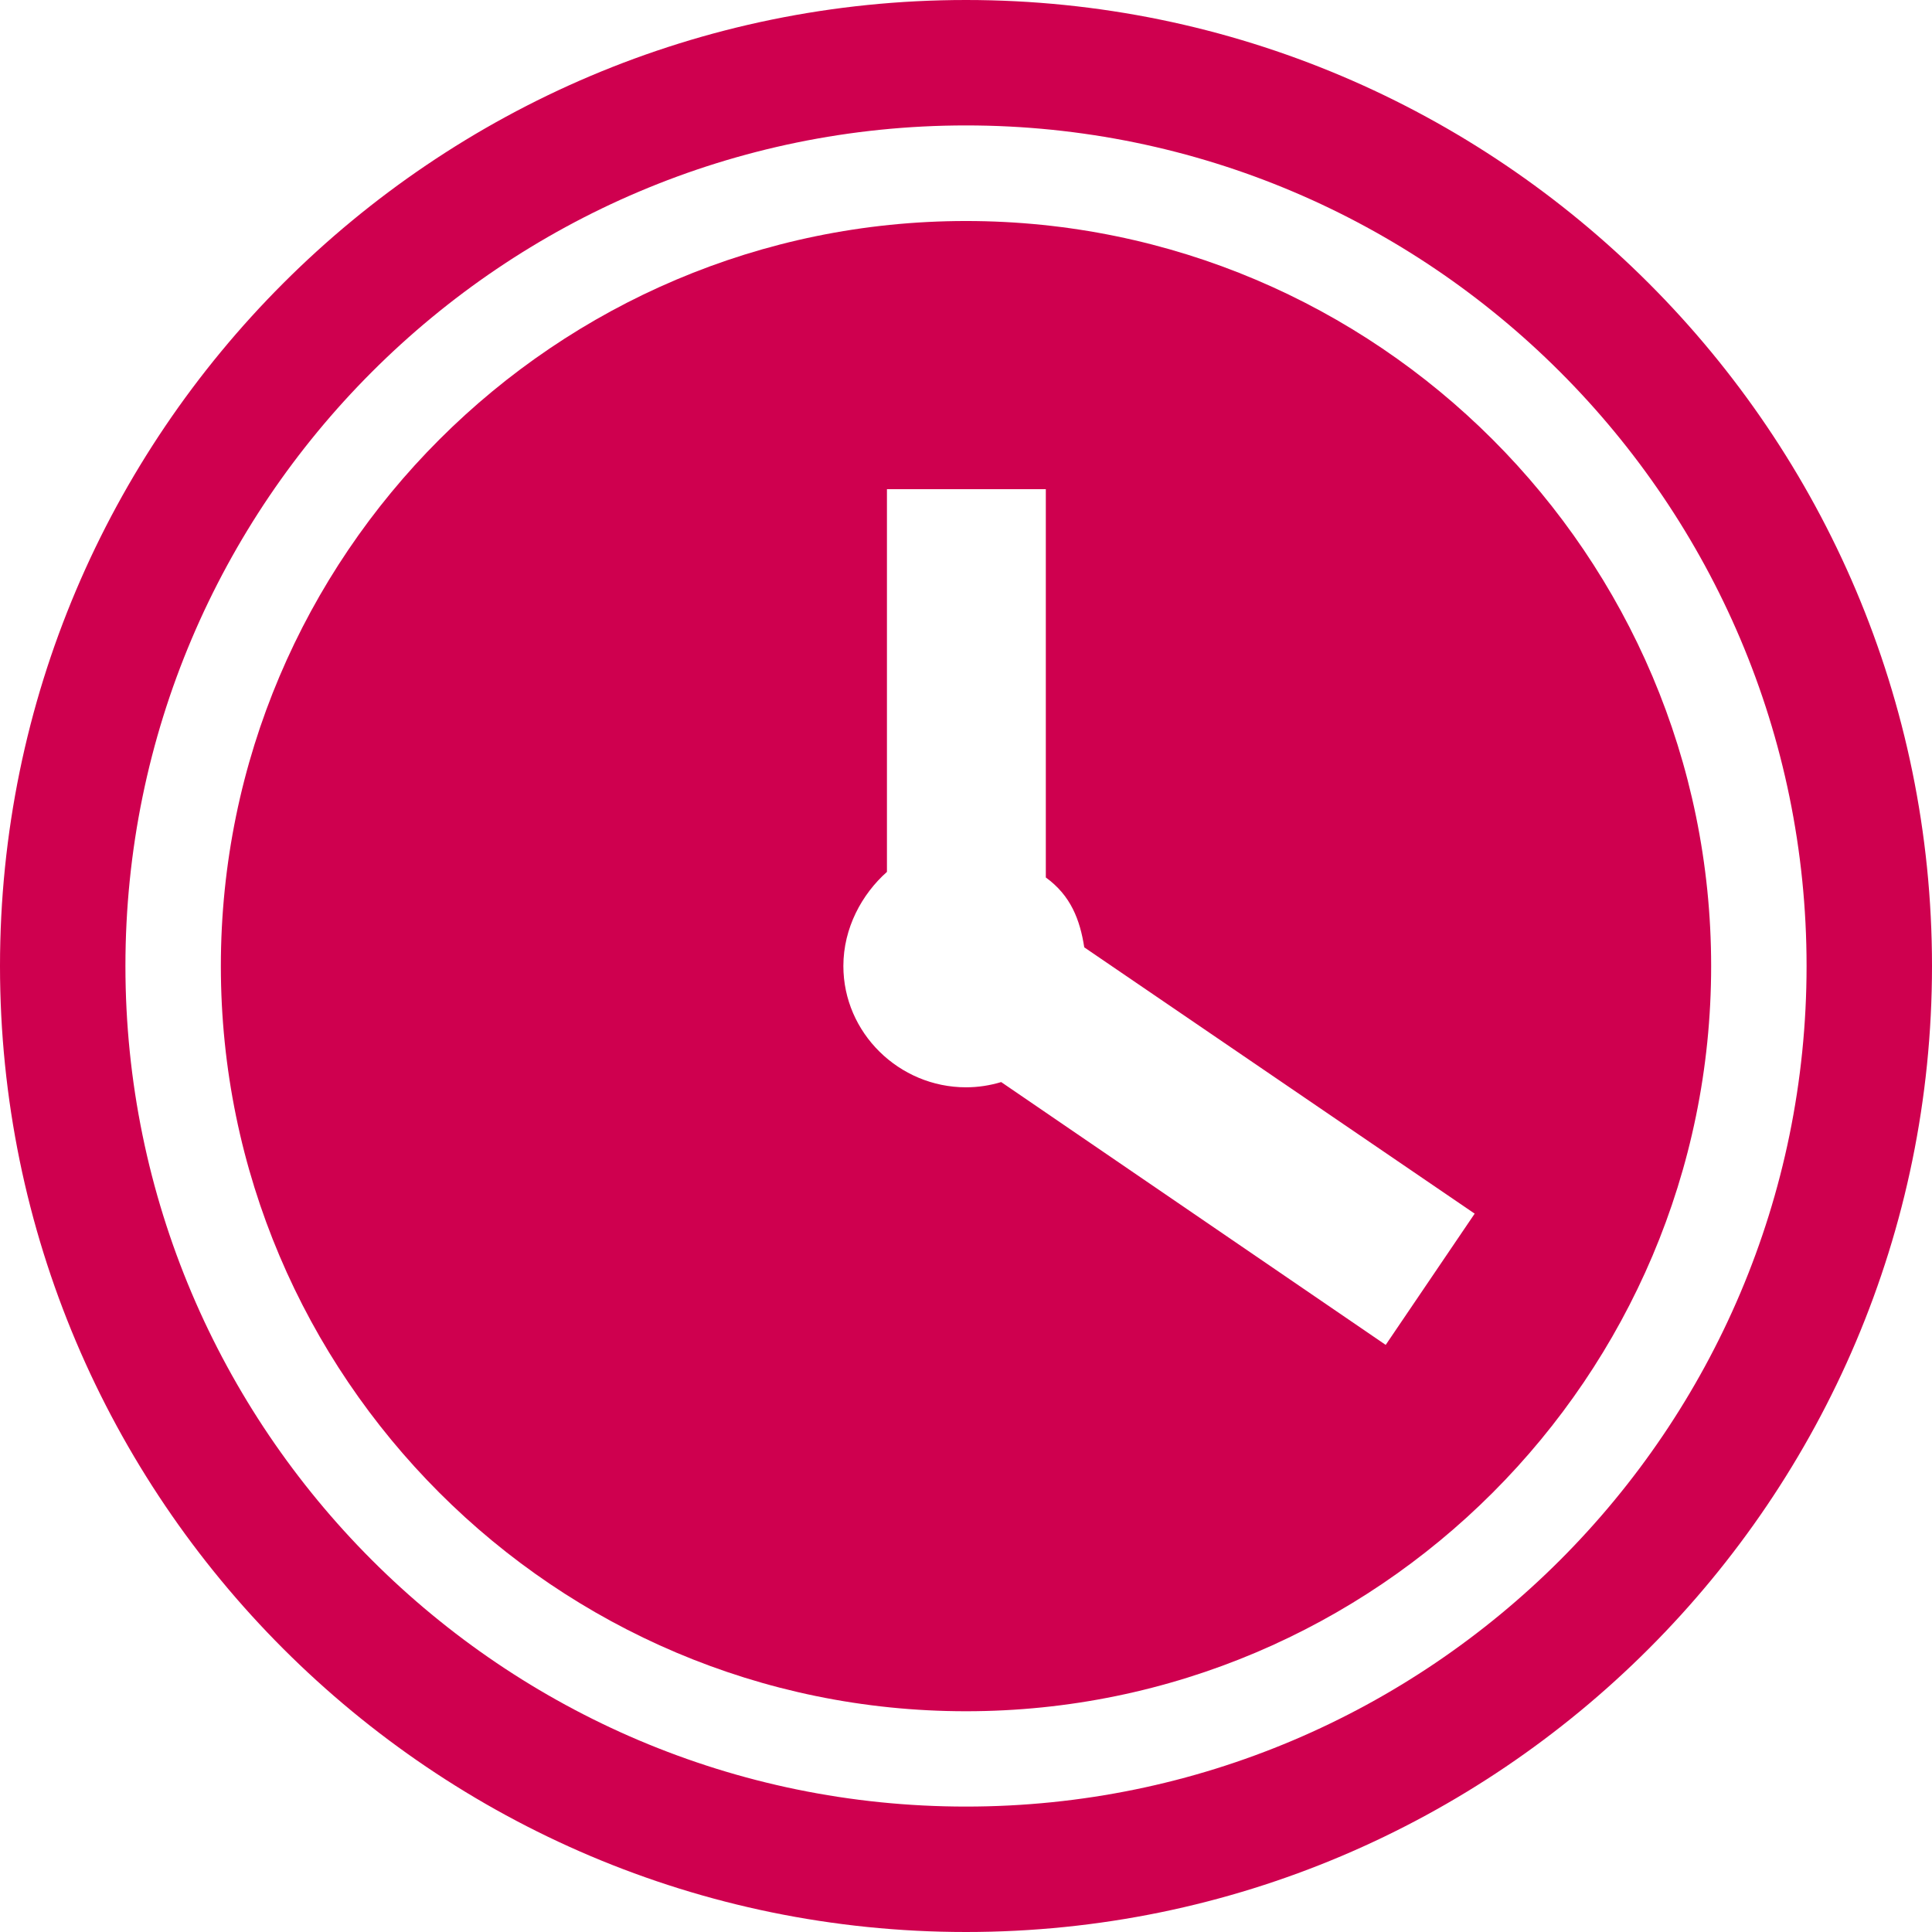
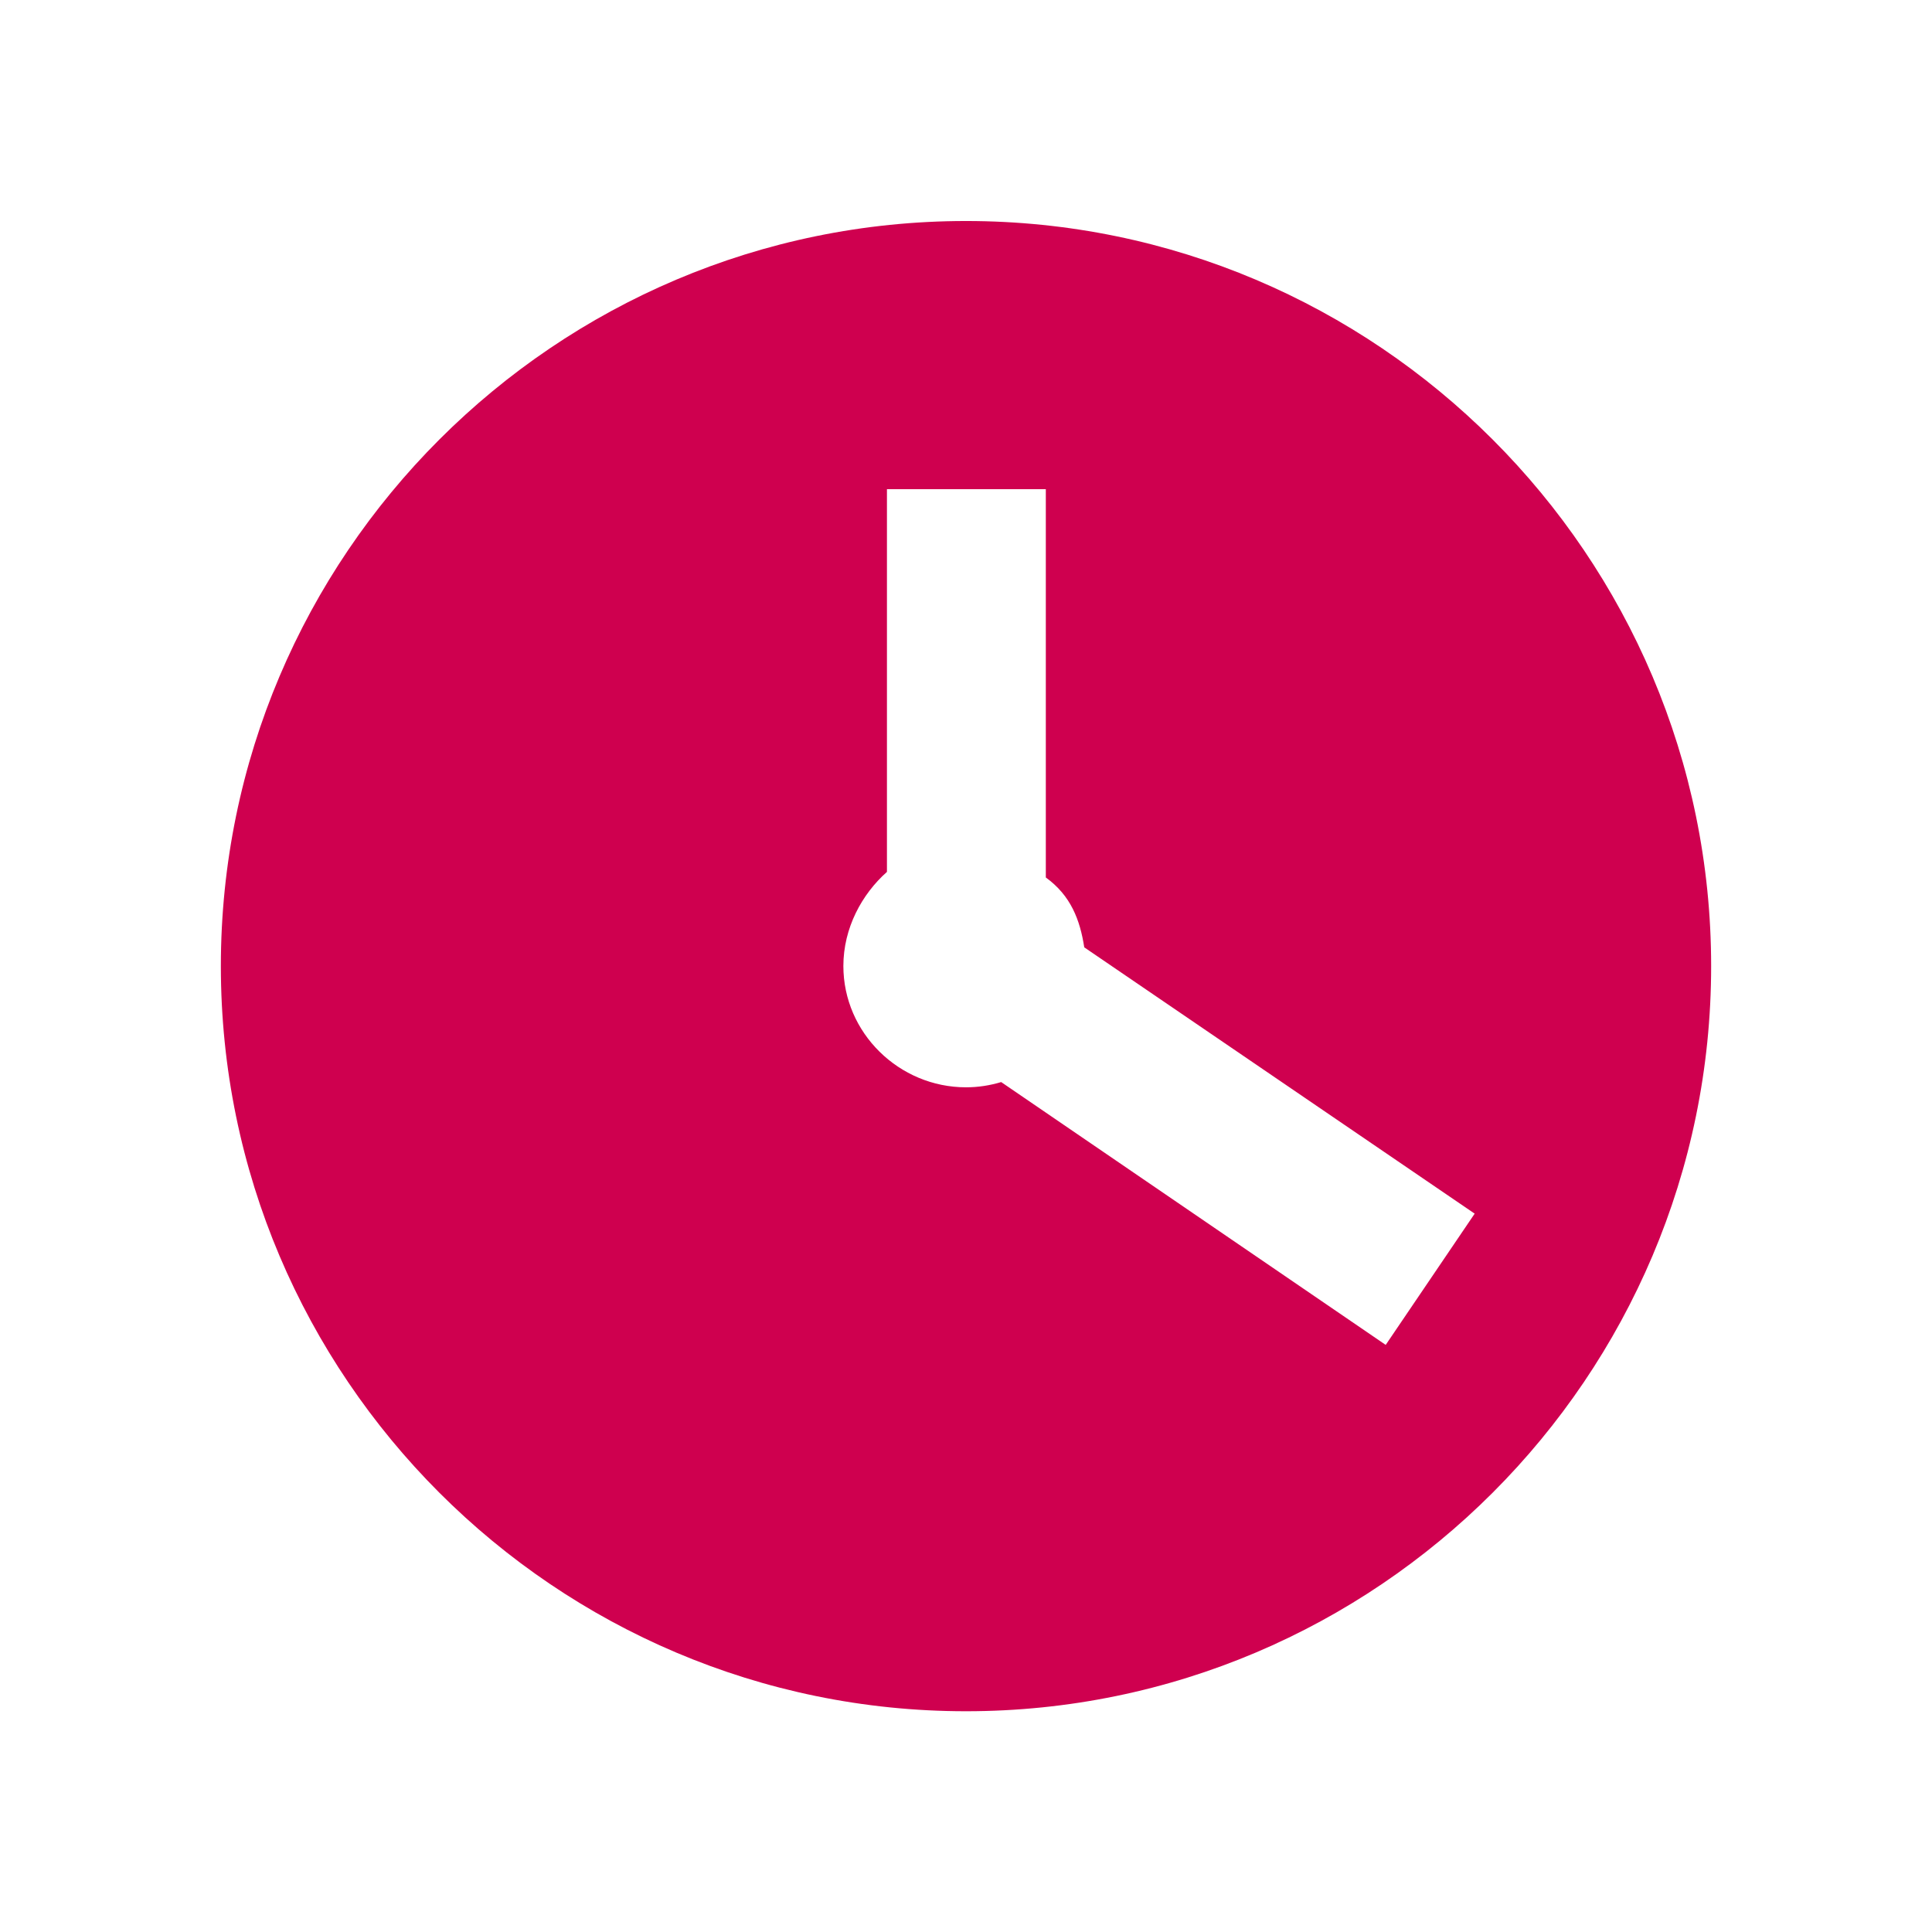
<svg xmlns="http://www.w3.org/2000/svg" width="38" height="38" viewBox="0 0 38 38" fill="none">
  <path d="M19 4.347C10.92 4.347 4.344 10.922 4.344 19.002C4.344 27.083 10.92 33.658 19 33.658C27.08 33.658 33.656 27.083 33.656 19.002C33.656 10.922 27.08 4.347 19 4.347ZM27.256 26.453L19.692 21.283C19.472 21.349 19.241 21.386 19 21.386C17.684 21.386 16.588 20.316 16.588 19C16.588 18.253 16.952 17.587 17.445 17.149V9.622H20.57V17.259C21.063 17.616 21.242 18.093 21.326 18.633L29.005 23.871L27.256 26.451V26.453Z" fill="#CF004F" />
-   <path d="M19 0C8.523 0 0 8.523 0 19C0 29.477 8.523 38 19 38C29.477 38 38 29.477 38 19C38 8.523 29.477 0 19 0ZM19 35.533C9.884 35.533 2.467 28.116 2.467 19C2.467 9.884 9.884 2.467 19 2.467C28.116 2.467 35.533 9.884 35.533 19C35.533 28.116 28.116 35.533 19 35.533Z" fill="#CF004F" />
</svg>